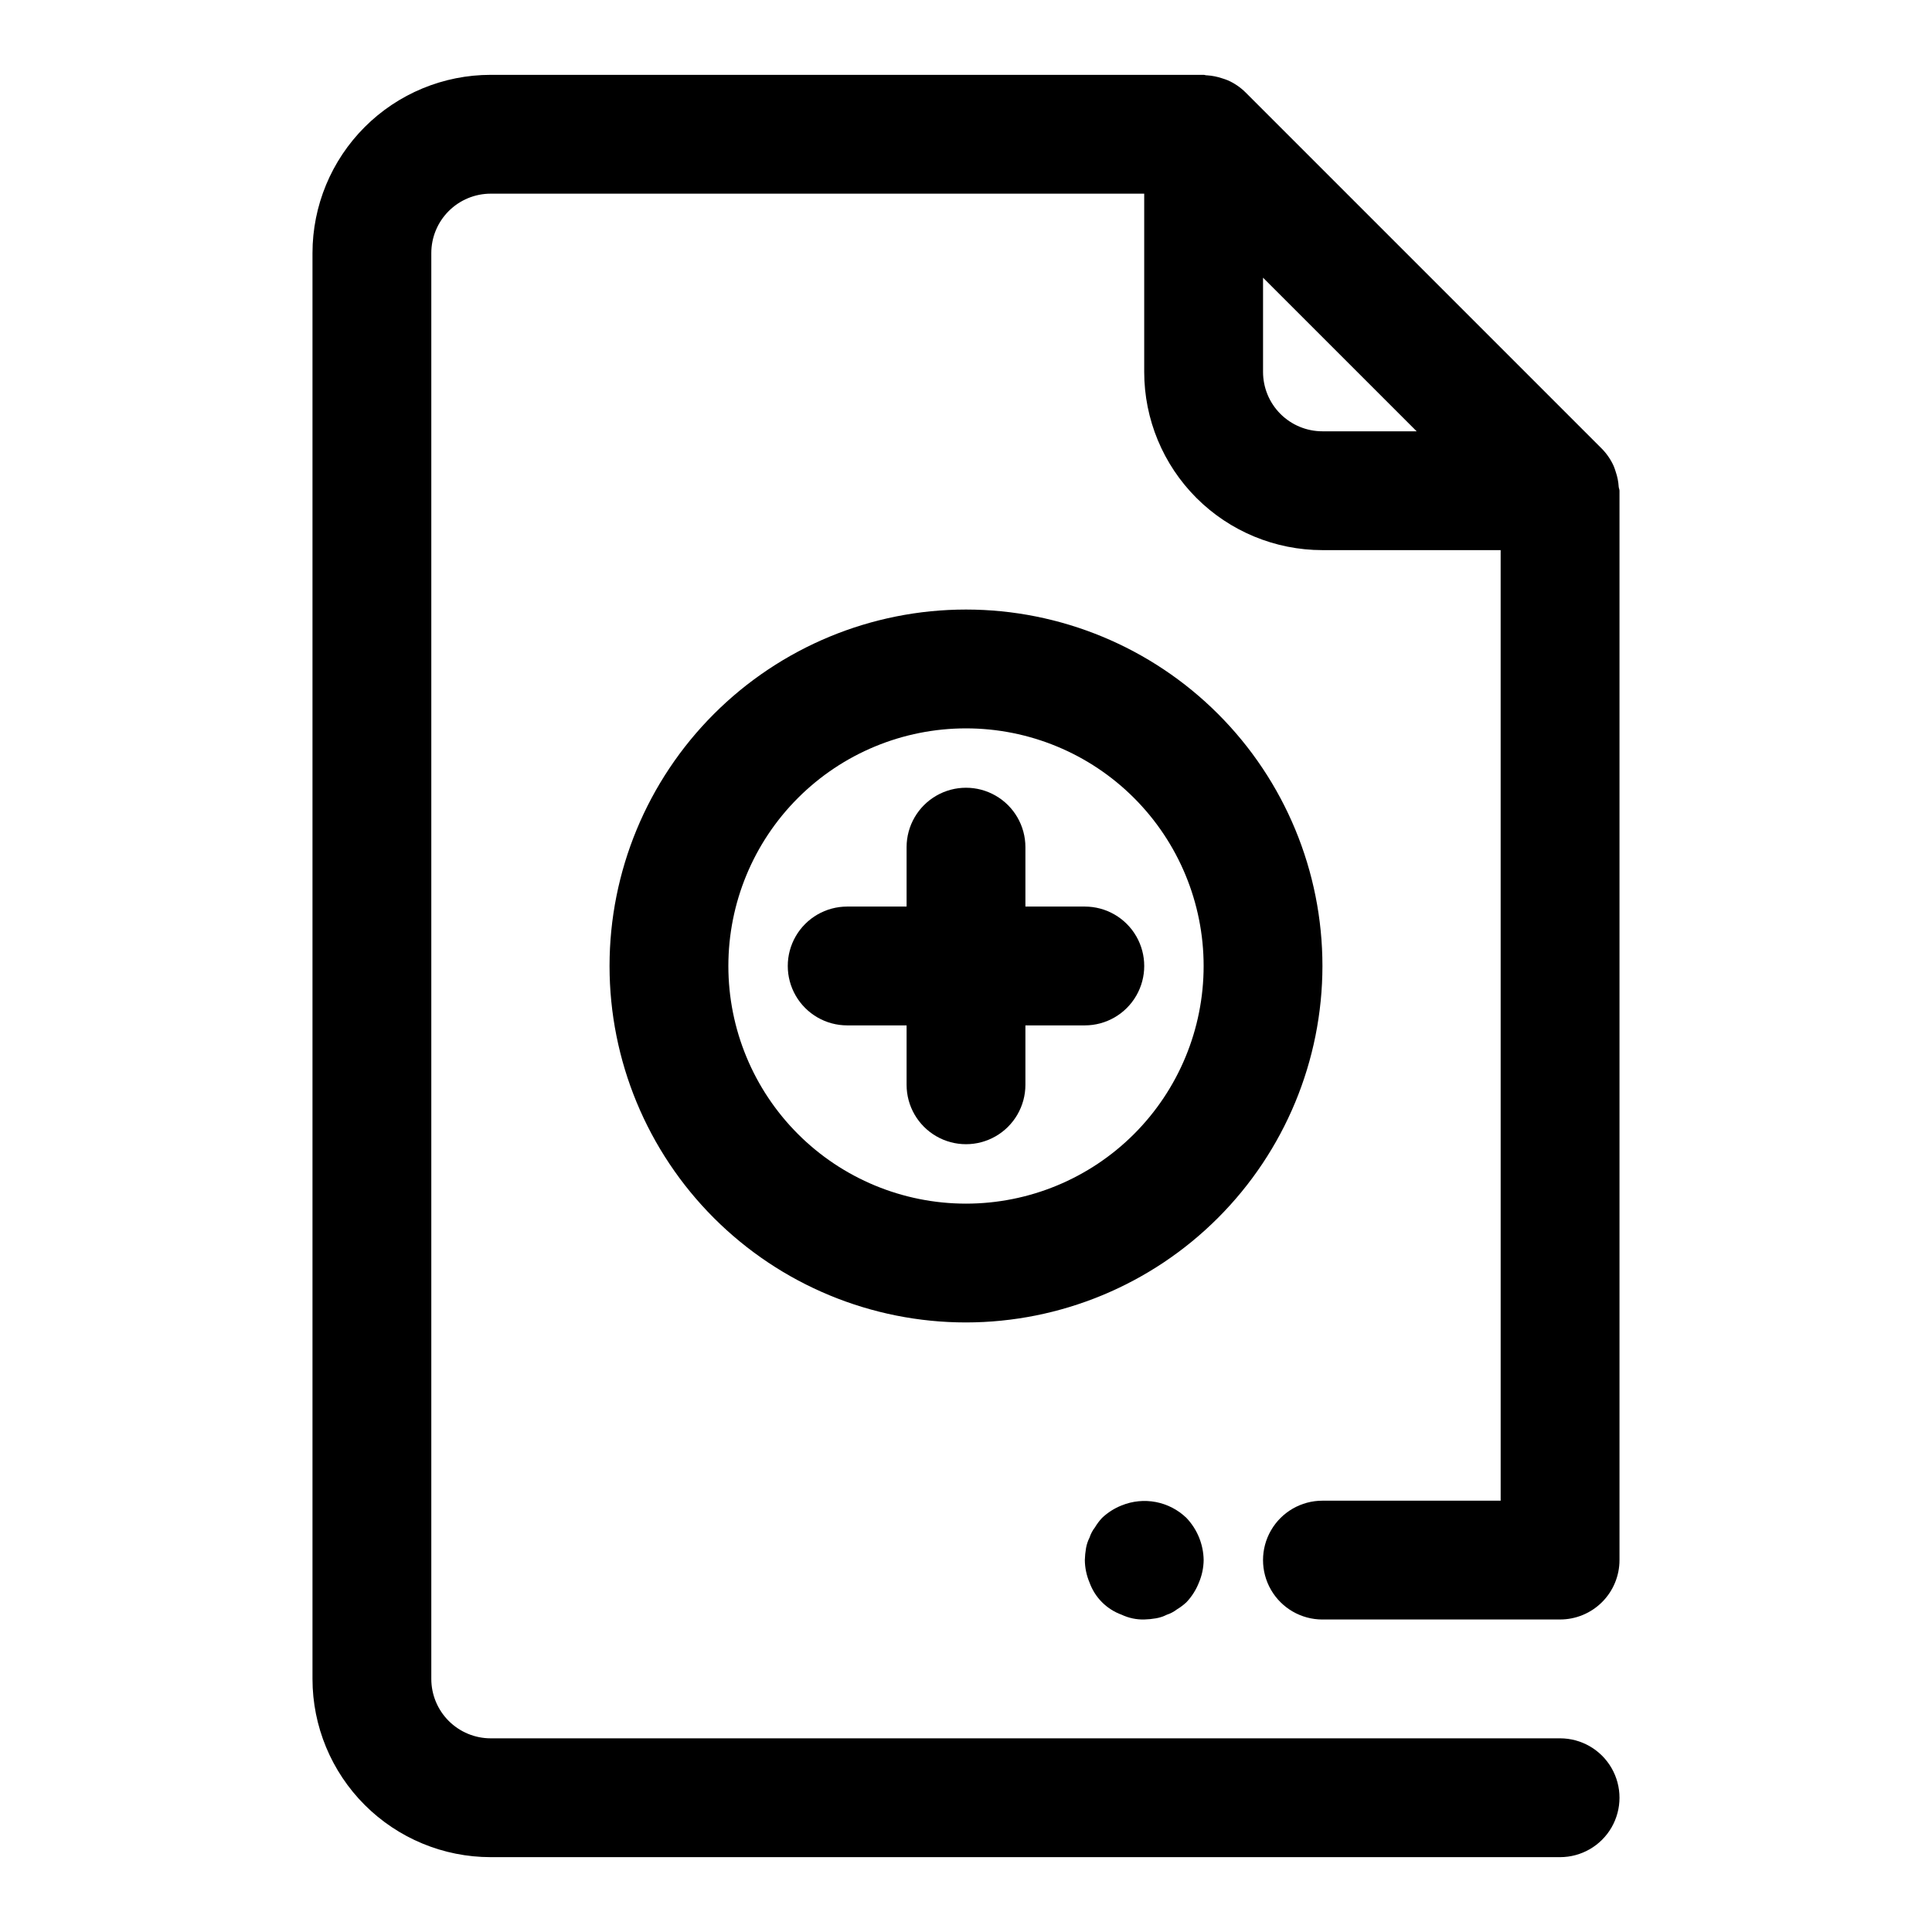
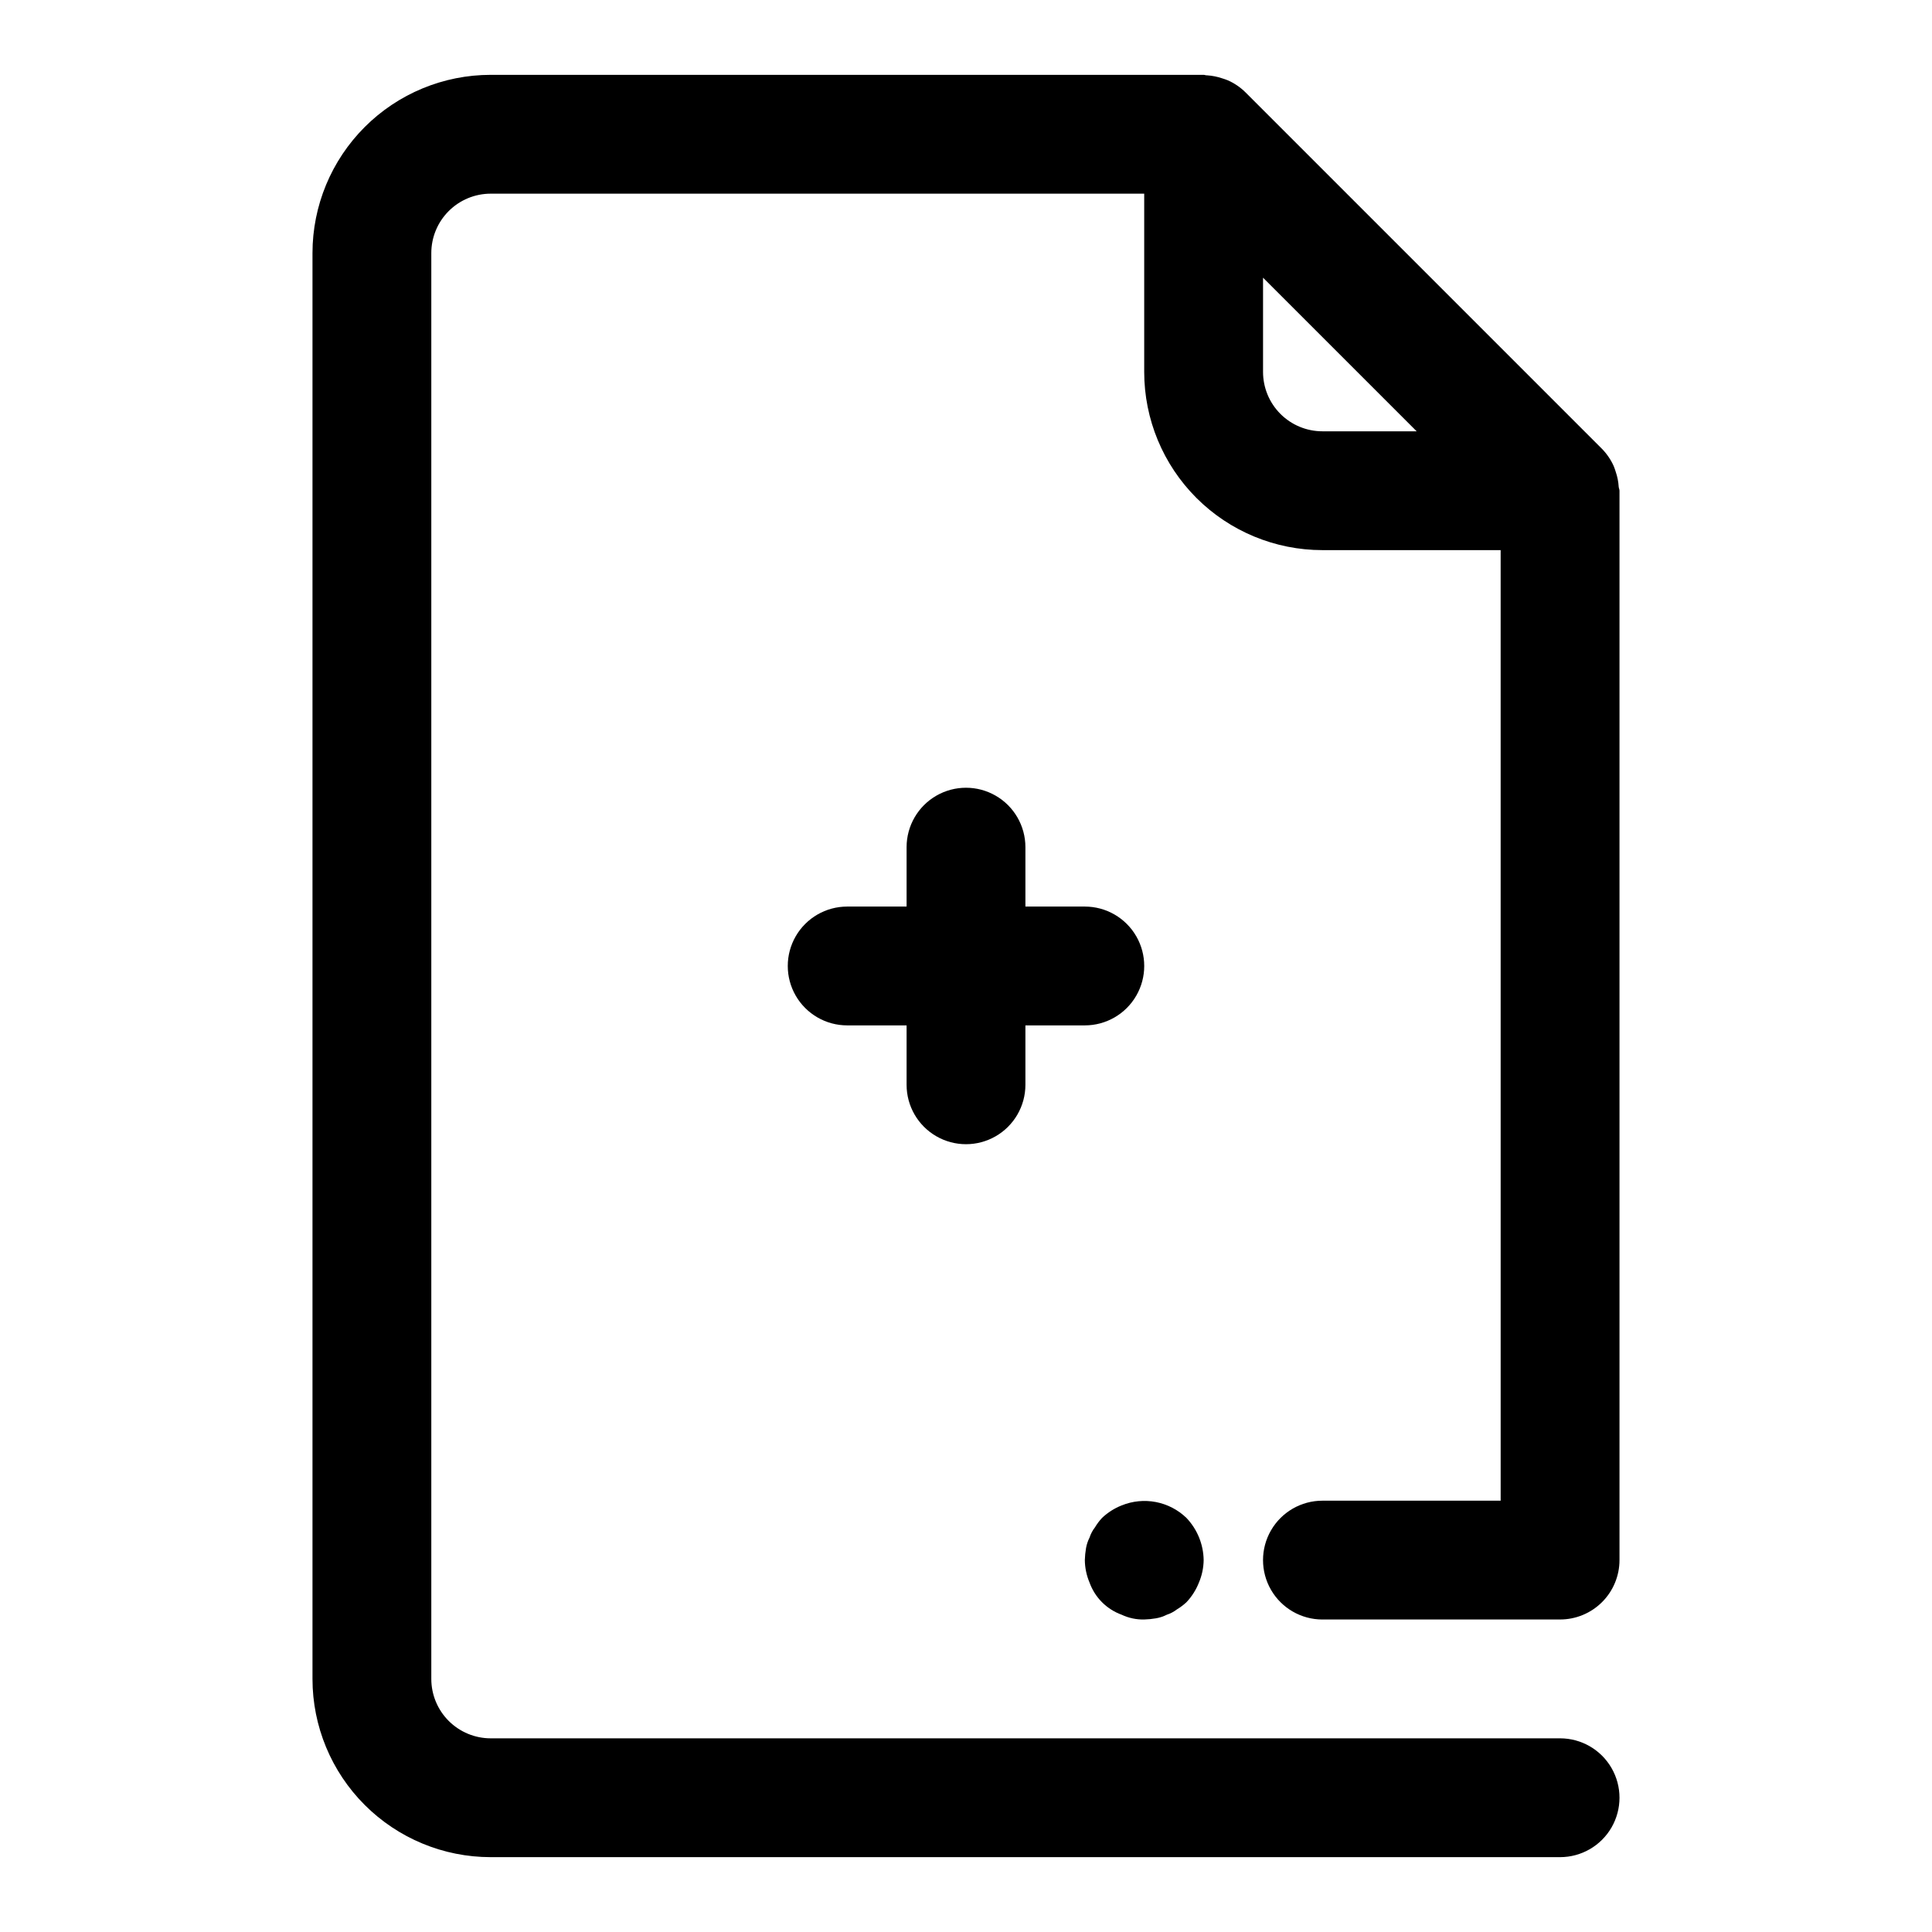
<svg xmlns="http://www.w3.org/2000/svg" fill="#000000" width="800px" height="800px" version="1.1" viewBox="144 144 512 512">
  <g>
    <path d="m431.49 384.25h-15.746v-15.742c0-5.625-3-10.824-7.871-13.637s-10.875-2.812-15.746 0-7.871 8.012-7.871 13.637v15.742h-15.742c-5.625 0-10.824 3-13.637 7.871s-2.812 10.875 0 15.746 8.012 7.871 13.637 7.871h15.742v15.746c0 5.625 3 10.82 7.871 13.633s10.875 2.812 15.746 0 7.871-8.008 7.871-13.633v-15.746h15.746c5.625 0 10.82-3 13.633-7.871s2.812-10.875 0-15.746-8.008-7.871-13.633-7.871z" />
-     <path d="m494.46 400c0-25.055-9.949-49.082-27.668-66.797-17.715-17.715-41.742-27.668-66.793-27.668-25.055 0-49.082 9.953-66.797 27.668s-27.668 41.742-27.668 66.797c0 25.051 9.953 49.078 27.668 66.793 17.715 17.719 41.742 27.668 66.797 27.668 25.043-0.023 49.059-9.984 66.766-27.695 17.711-17.707 27.672-41.723 27.695-66.766zm-94.465 62.977h0.004c-16.703 0-32.723-6.637-44.531-18.445-11.812-11.812-18.445-27.832-18.445-44.531 0-16.703 6.633-32.723 18.445-44.531 11.809-11.812 27.828-18.445 44.531-18.445 16.699 0 32.719 6.633 44.531 18.445 11.809 11.809 18.445 27.828 18.445 44.531 0 16.699-6.637 32.719-18.445 44.531-11.812 11.809-27.832 18.445-44.531 18.445z" />
    <path d="m494.46 573.18h62.977c4.176 0 8.18-1.66 11.133-4.613 2.953-2.953 4.613-6.957 4.613-11.133v-283.39c0-0.348-0.172-0.645-0.203-0.992h-0.004c-0.078-1.379-0.348-2.742-0.801-4.047-0.172-0.504-0.301-0.992-0.52-1.48-0.766-1.711-1.832-3.273-3.148-4.613l-94.465-94.465c-1.34-1.316-2.898-2.383-4.613-3.148-0.488-0.219-0.977-0.348-1.48-0.52-1.312-0.449-2.676-0.727-4.062-0.816-0.281 0.047-0.582-0.129-0.91-0.129h-188.93c-12.527 0-24.543 4.977-33.398 13.836-8.859 8.859-13.836 20.871-13.836 33.398v377.86c0 12.527 4.977 24.543 13.836 33.398 8.855 8.859 20.871 13.836 33.398 13.836h283.39c5.625 0 10.824-3 13.637-7.871 2.812-4.875 2.812-10.875 0-15.746-2.812-4.871-8.012-7.871-13.637-7.871h-283.39c-4.176 0-8.18-1.66-11.133-4.613-2.953-2.953-4.613-6.957-4.613-11.133v-377.86c0-4.176 1.66-8.18 4.613-11.133 2.953-2.953 6.957-4.613 11.133-4.613h173.18v47.234c0 12.527 4.977 24.539 13.836 33.398 8.855 8.855 20.871 13.832 33.395 13.832h47.23l0.004 251.91h-47.234c-5.621 0-10.82 3-13.633 7.871s-2.812 10.875 0 15.746 8.012 7.871 13.633 7.871zm0-314.88c-4.172 0-8.18-1.656-11.133-4.609-2.949-2.953-4.609-6.957-4.609-11.133v-24.969l40.715 40.711z" />
    <path d="m441.25 542.95c-1.926 0.762-3.688 1.883-5.195 3.309-0.715 0.77-1.348 1.613-1.887 2.519-0.625 0.801-1.105 1.707-1.418 2.676-0.453 0.891-0.773 1.848-0.945 2.832-0.176 1.043-0.281 2.094-0.312 3.148 0.023 2.059 0.449 4.09 1.258 5.984 1.43 3.957 4.547 7.07 8.5 8.5 1.871 0.883 3.918 1.316 5.984 1.262 1.055-0.027 2.109-0.133 3.148-0.316 0.988-0.172 1.941-0.488 2.836-0.945 0.965-0.312 1.871-0.793 2.676-1.414 0.902-0.543 1.746-1.176 2.519-1.891 1.422-1.504 2.543-3.269 3.305-5.195 0.809-1.895 1.234-3.926 1.262-5.984-0.062-4.168-1.691-8.156-4.566-11.176-2.234-2.156-5.043-3.613-8.09-4.203-3.047-0.586-6.199-0.273-9.074 0.895z" />
  </g>
</svg>